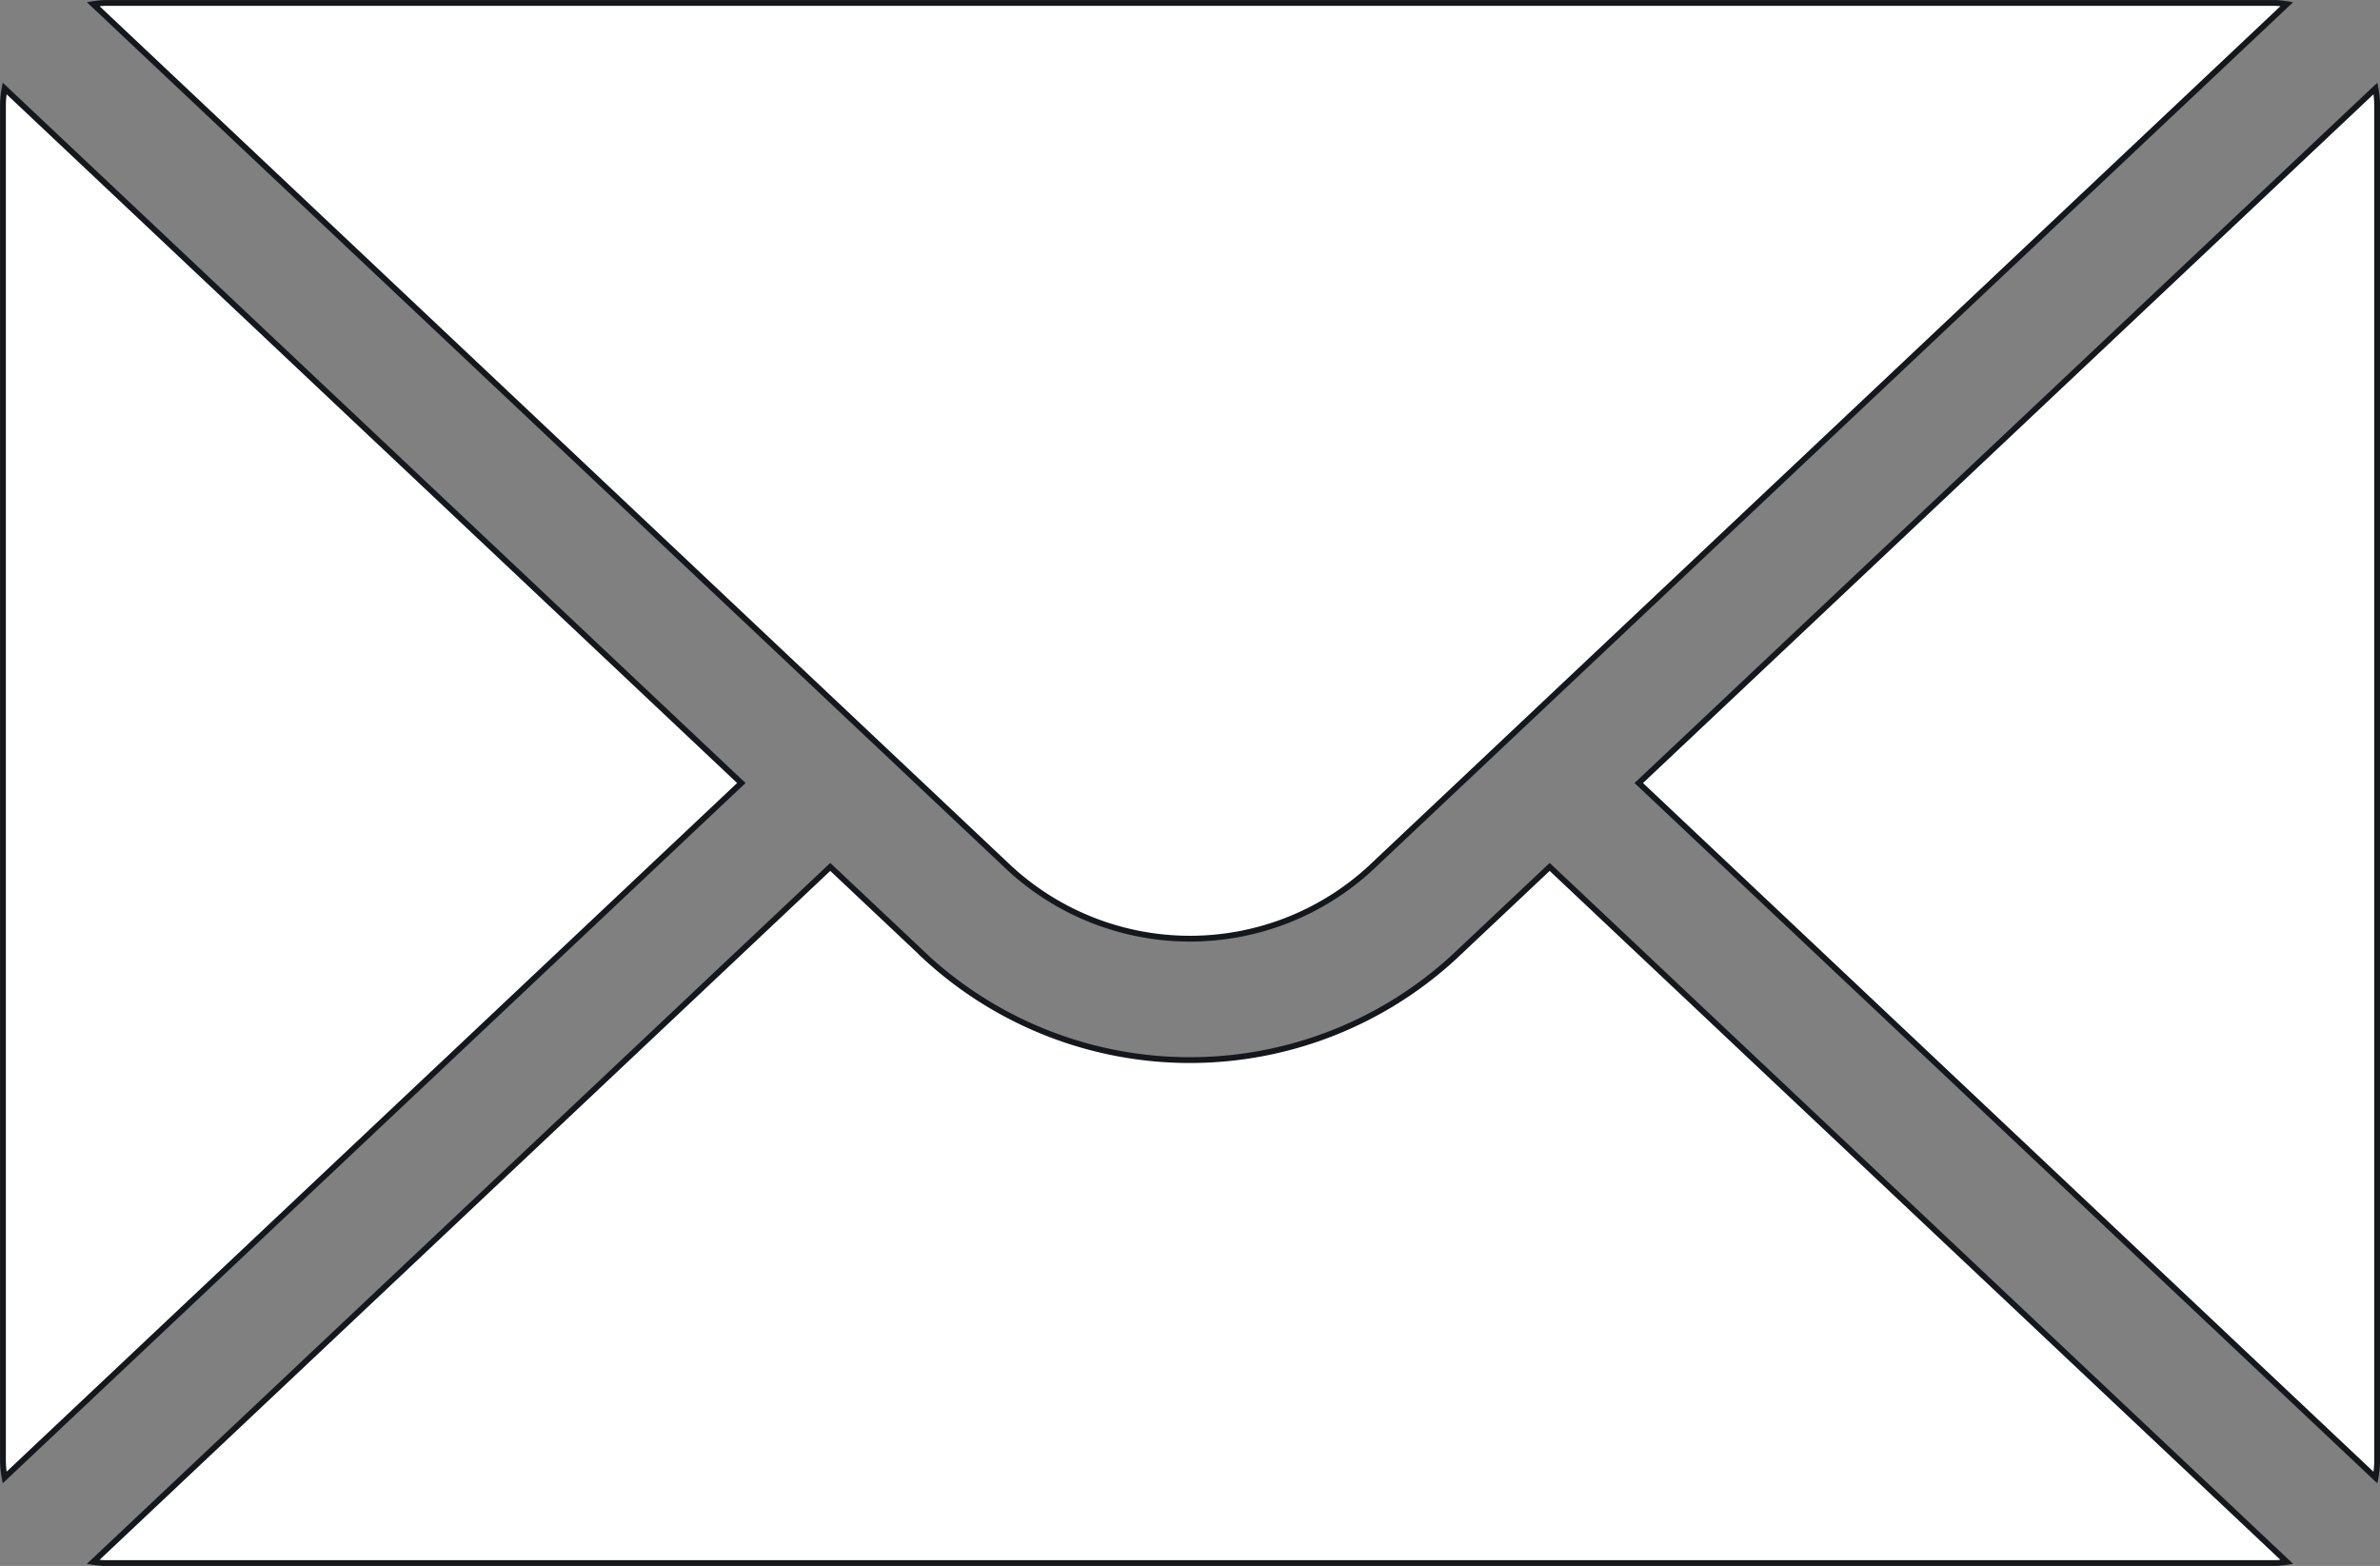
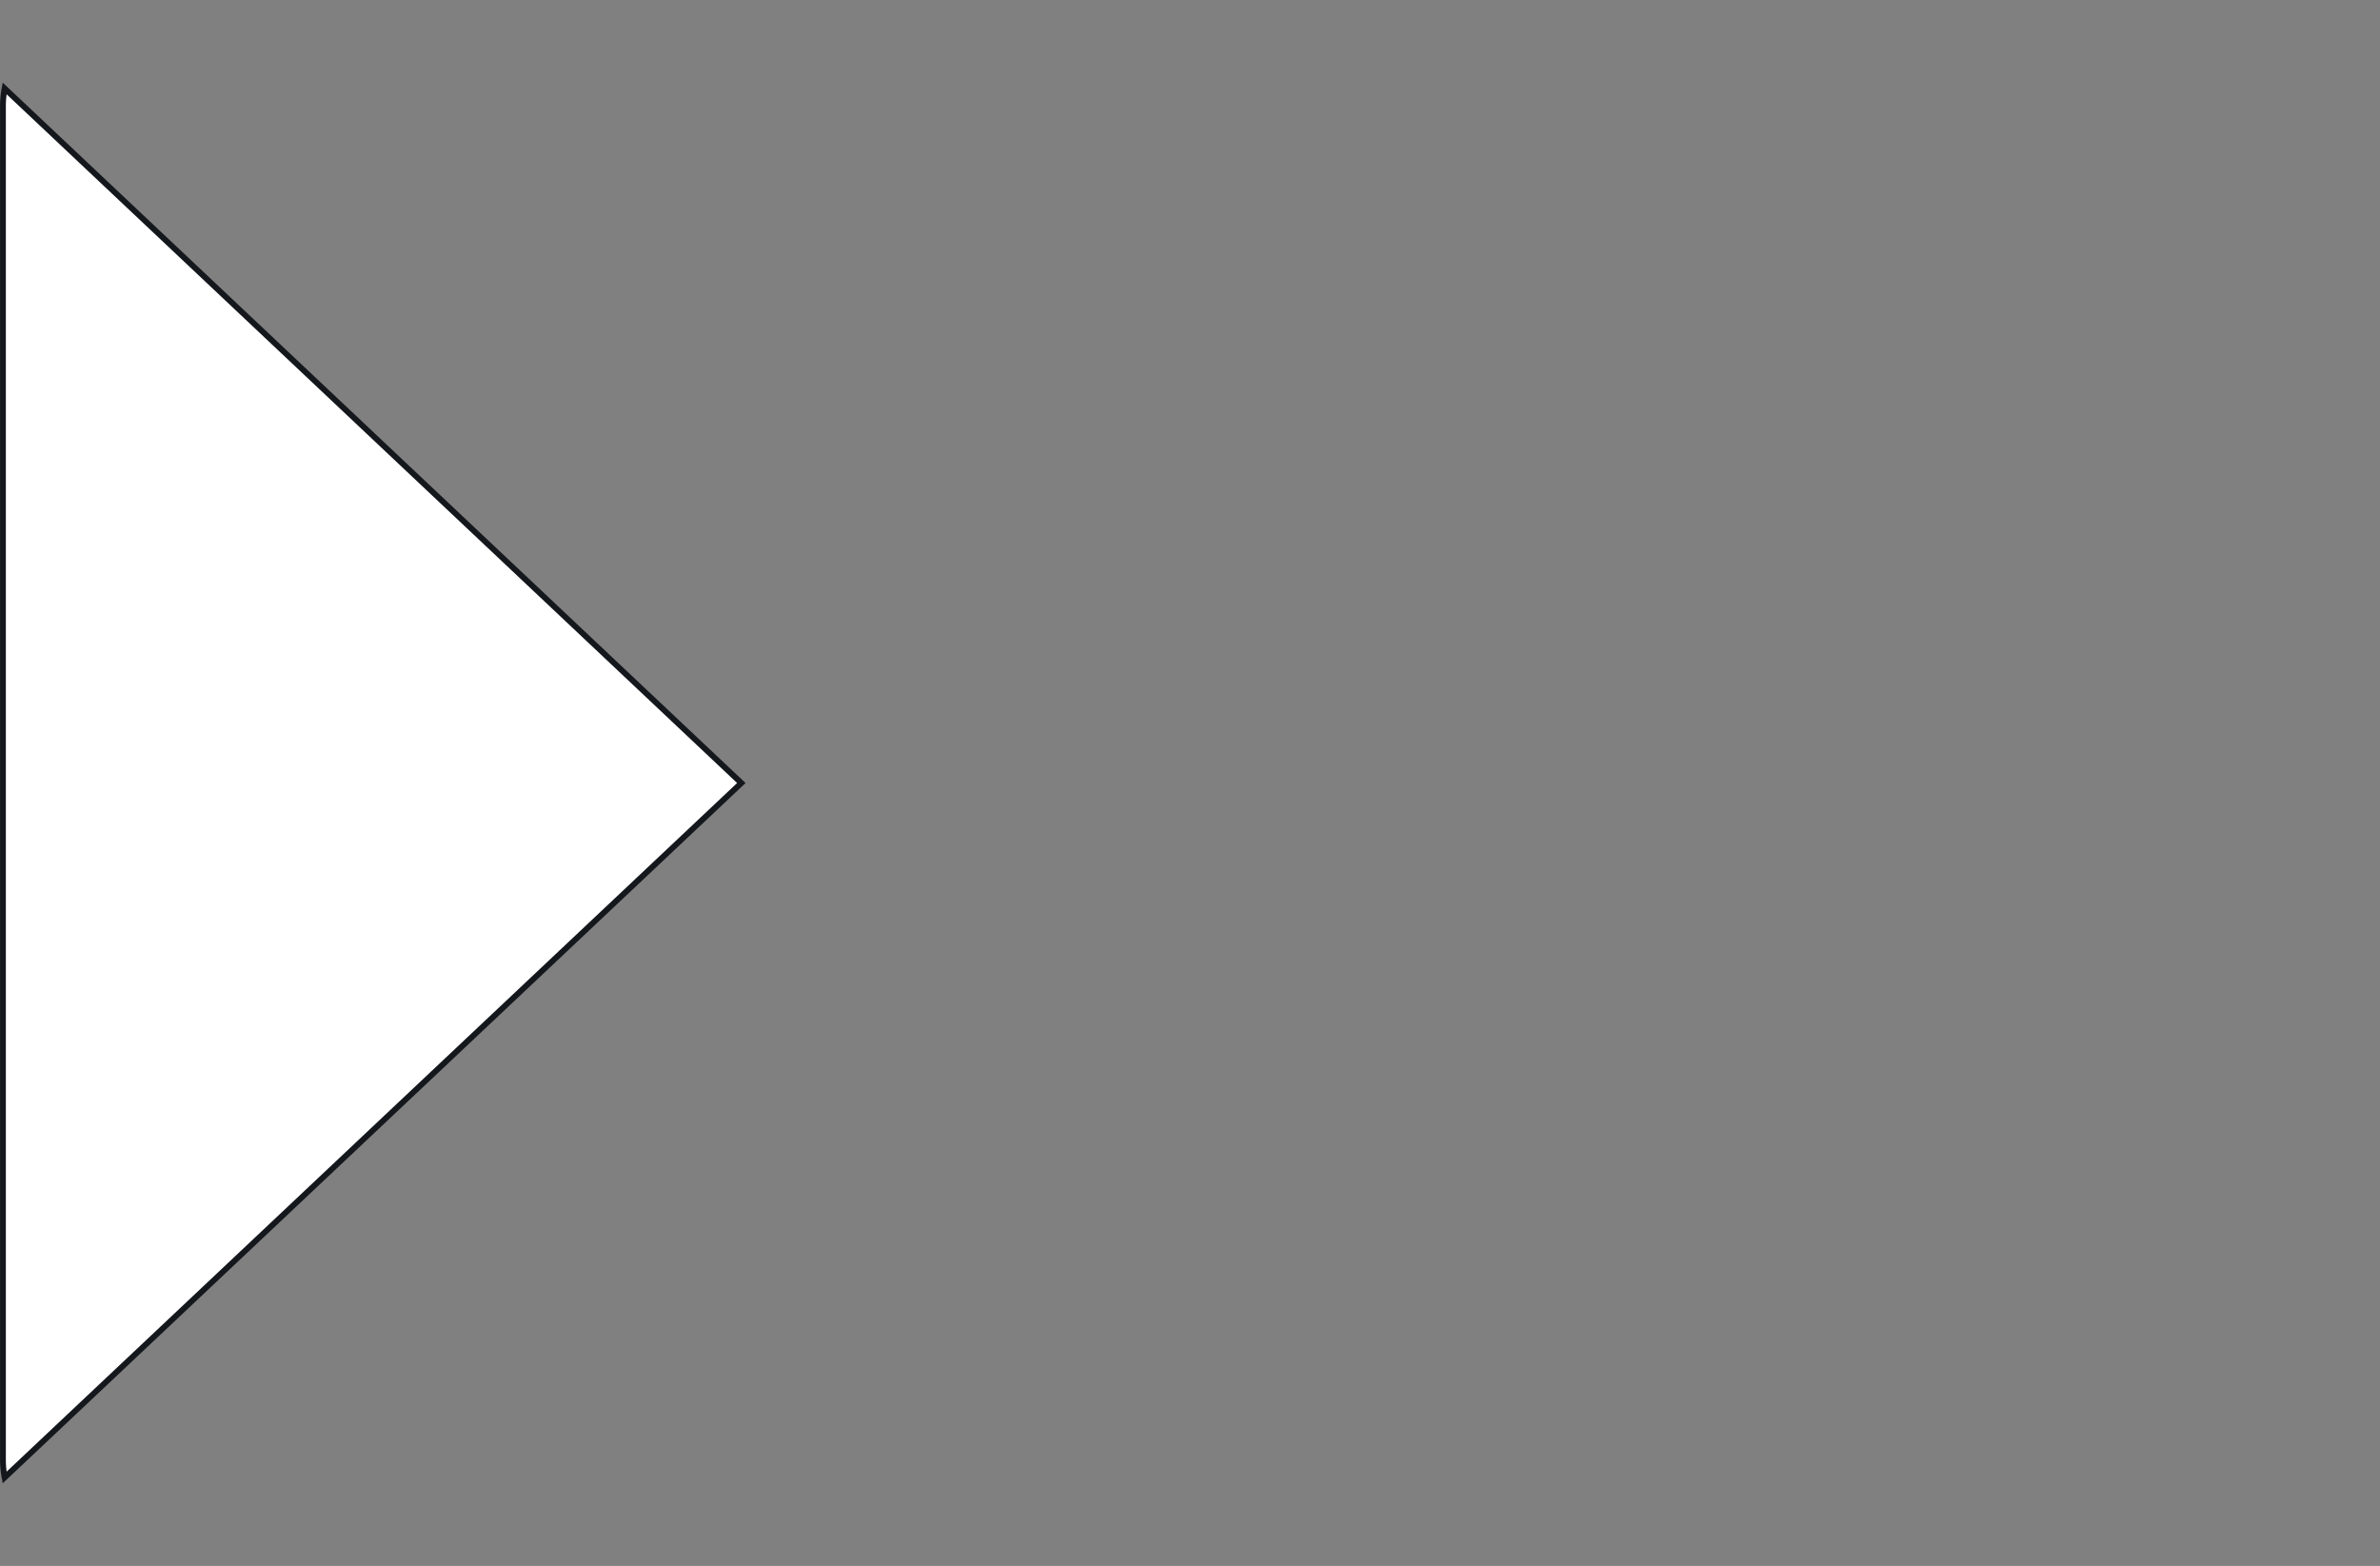
<svg xmlns="http://www.w3.org/2000/svg" width="24.197" height="15.921" viewBox="0 0 24.197 15.921">
  <rect x="0" y="0" width="24.197" height="15.921" fill="#808080" stroke="none" />
  <g transform="translate(0.03 0.03)">
-     <path d="M60.16,92.135H38.091a1.051,1.051,0,0,0-.117.012l9.319,8.787a2.707,2.707,0,0,0,3.665,0l9.319-8.787a1.051,1.051,0,0,0-.117-.012Z" transform="translate(-37.057 -92.135)" fill="#fff" stroke="#14171c" stroke-width="0.059" />
-     <path d="M302.215,113.805l7.49,7.062a1,1,0,0,0,.017-.166V106.909a.994.994,0,0,0-.017-.166Z" transform="translate(-285.584 -105.874)" fill="#fff" stroke="#14171c" stroke-width="0.059" />
-     <path d="M46.442,240.76l-.974-.918-7.494,7.066a.99.99,0,0,0,.117.012H60.16a1.06,1.06,0,0,0,.117-.012l-7.495-7.066-.974.918a3.965,3.965,0,0,1-5.367,0Z" transform="translate(-37.057 -231.058)" fill="#fff" stroke="#14171c" stroke-width="0.059" />
    <path d="M30.057,113.805l-7.49-7.062a.992.992,0,0,0-.017.166V120.7a1,1,0,0,0,.017.166Z" transform="translate(-22.55 -105.874)" fill="#fff" stroke="#14171c" stroke-width="0.059" />
  </g>
</svg>